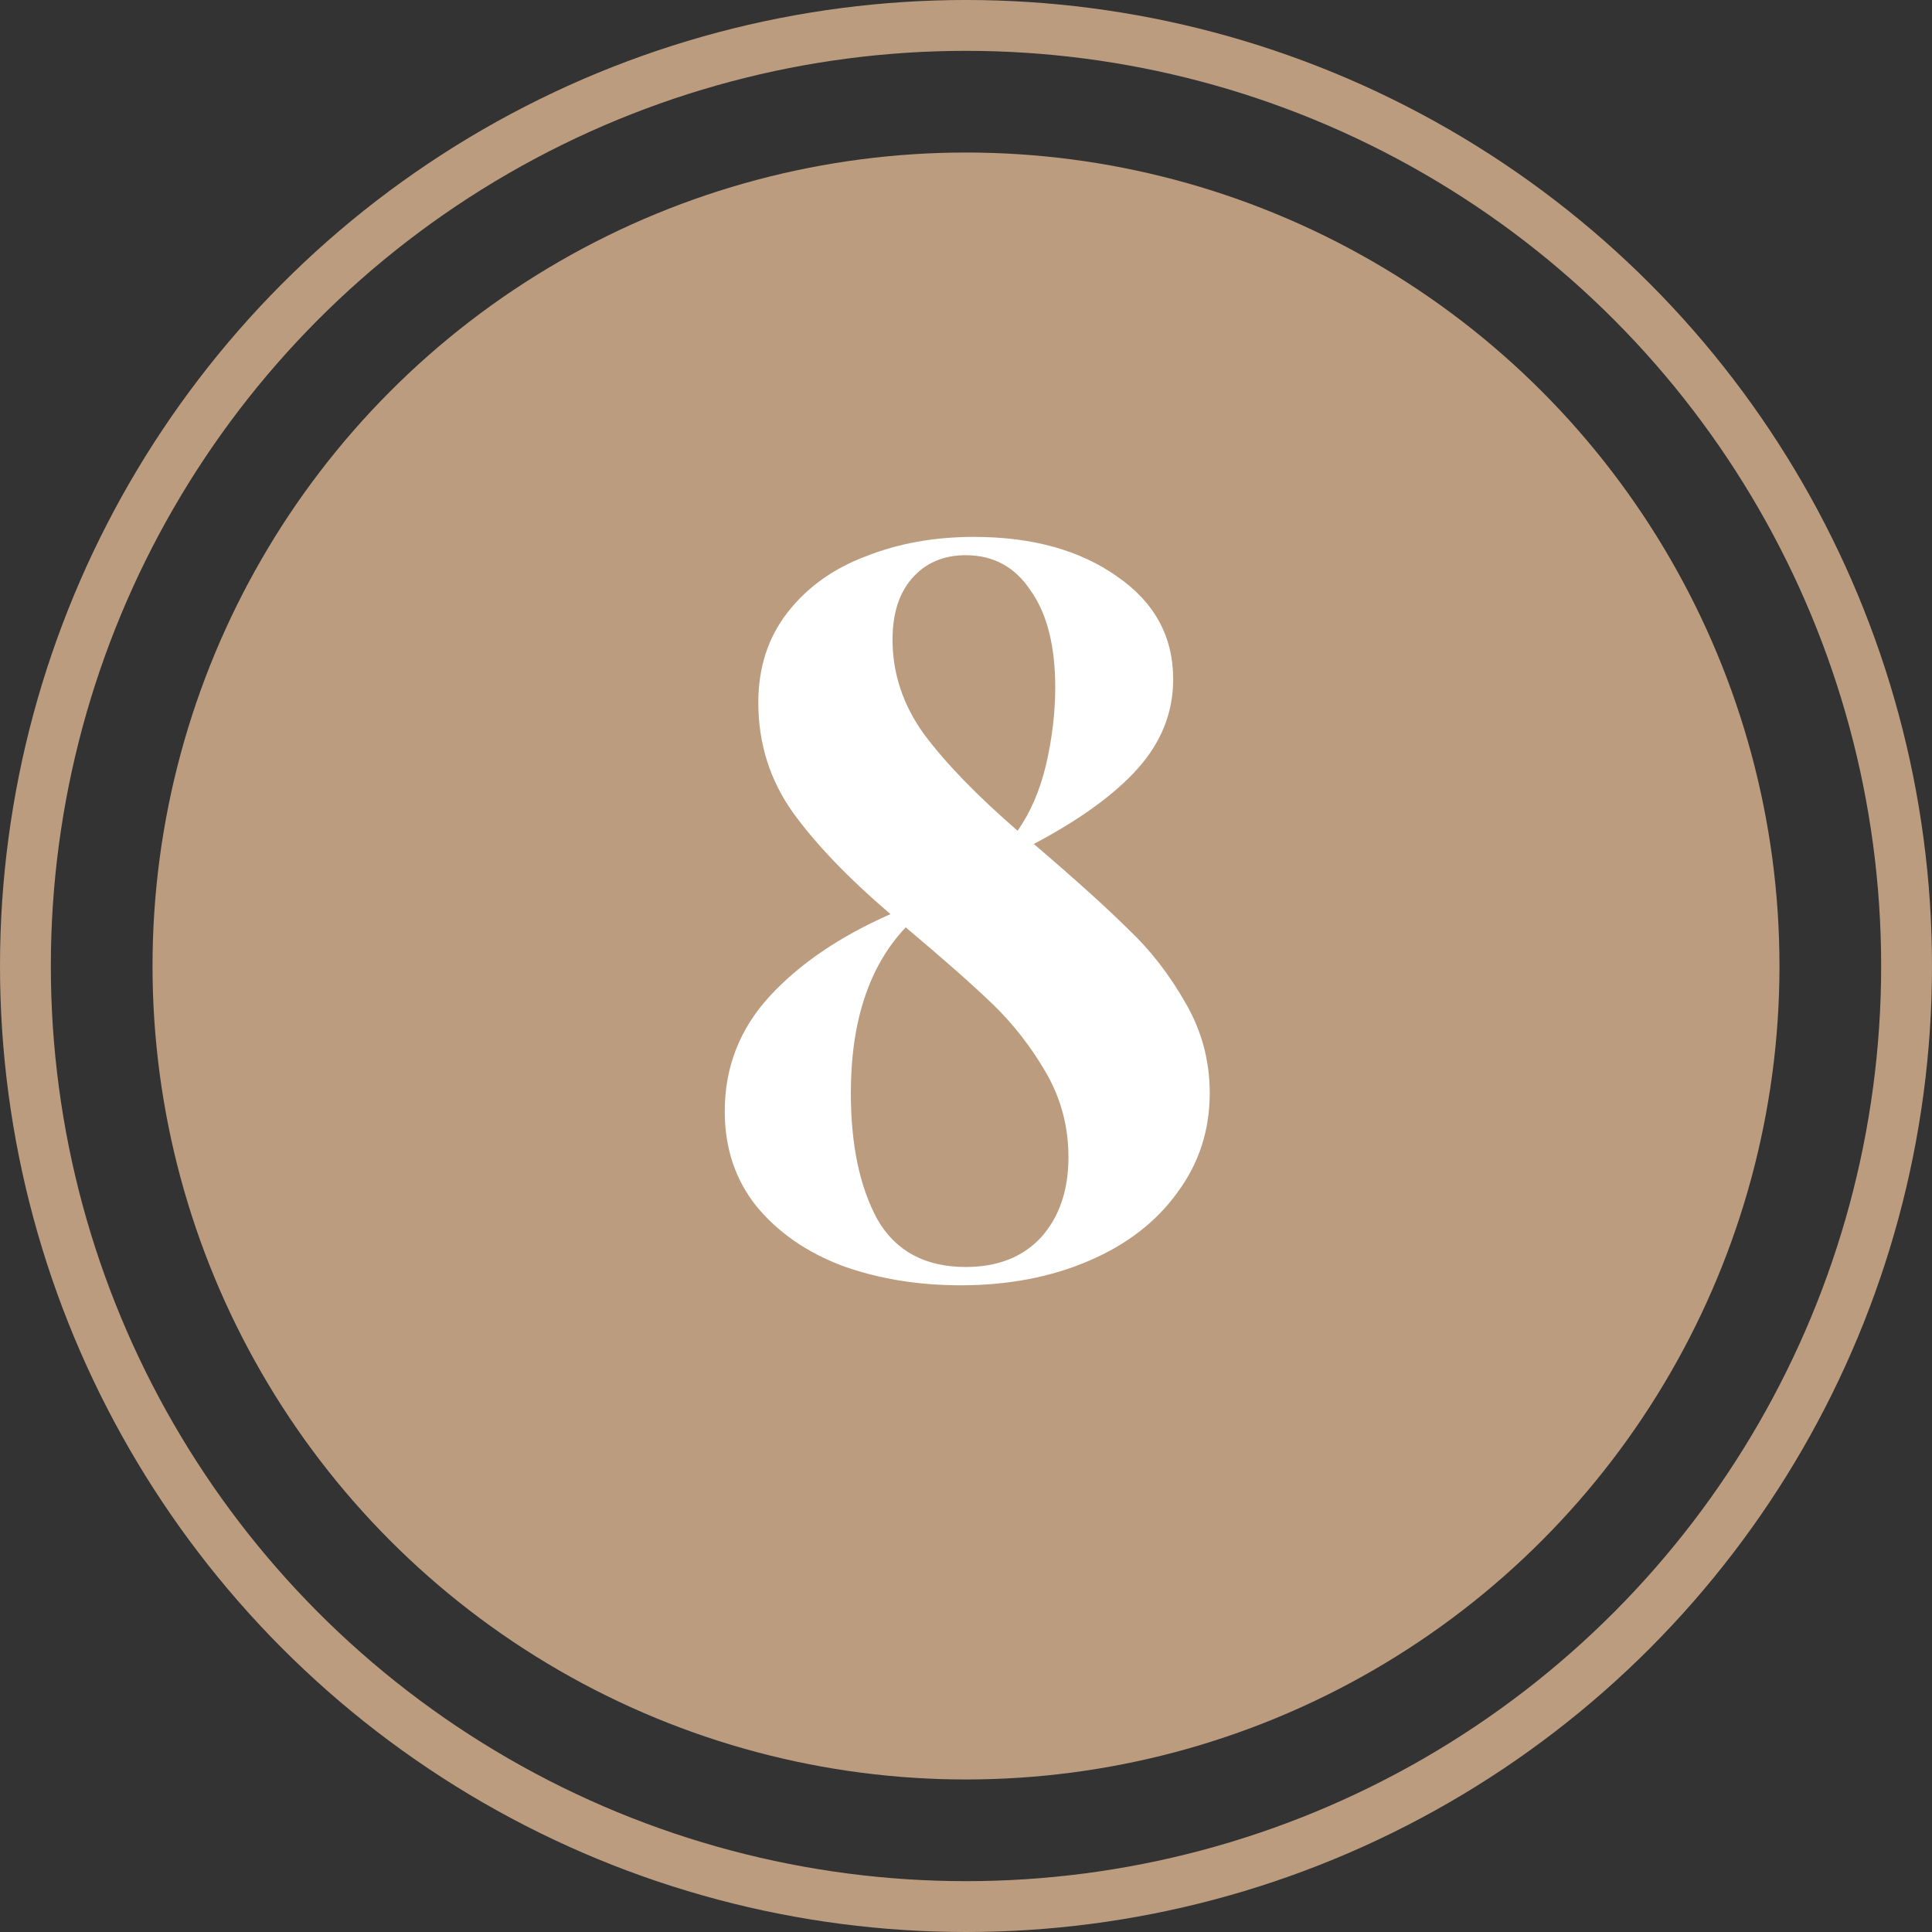
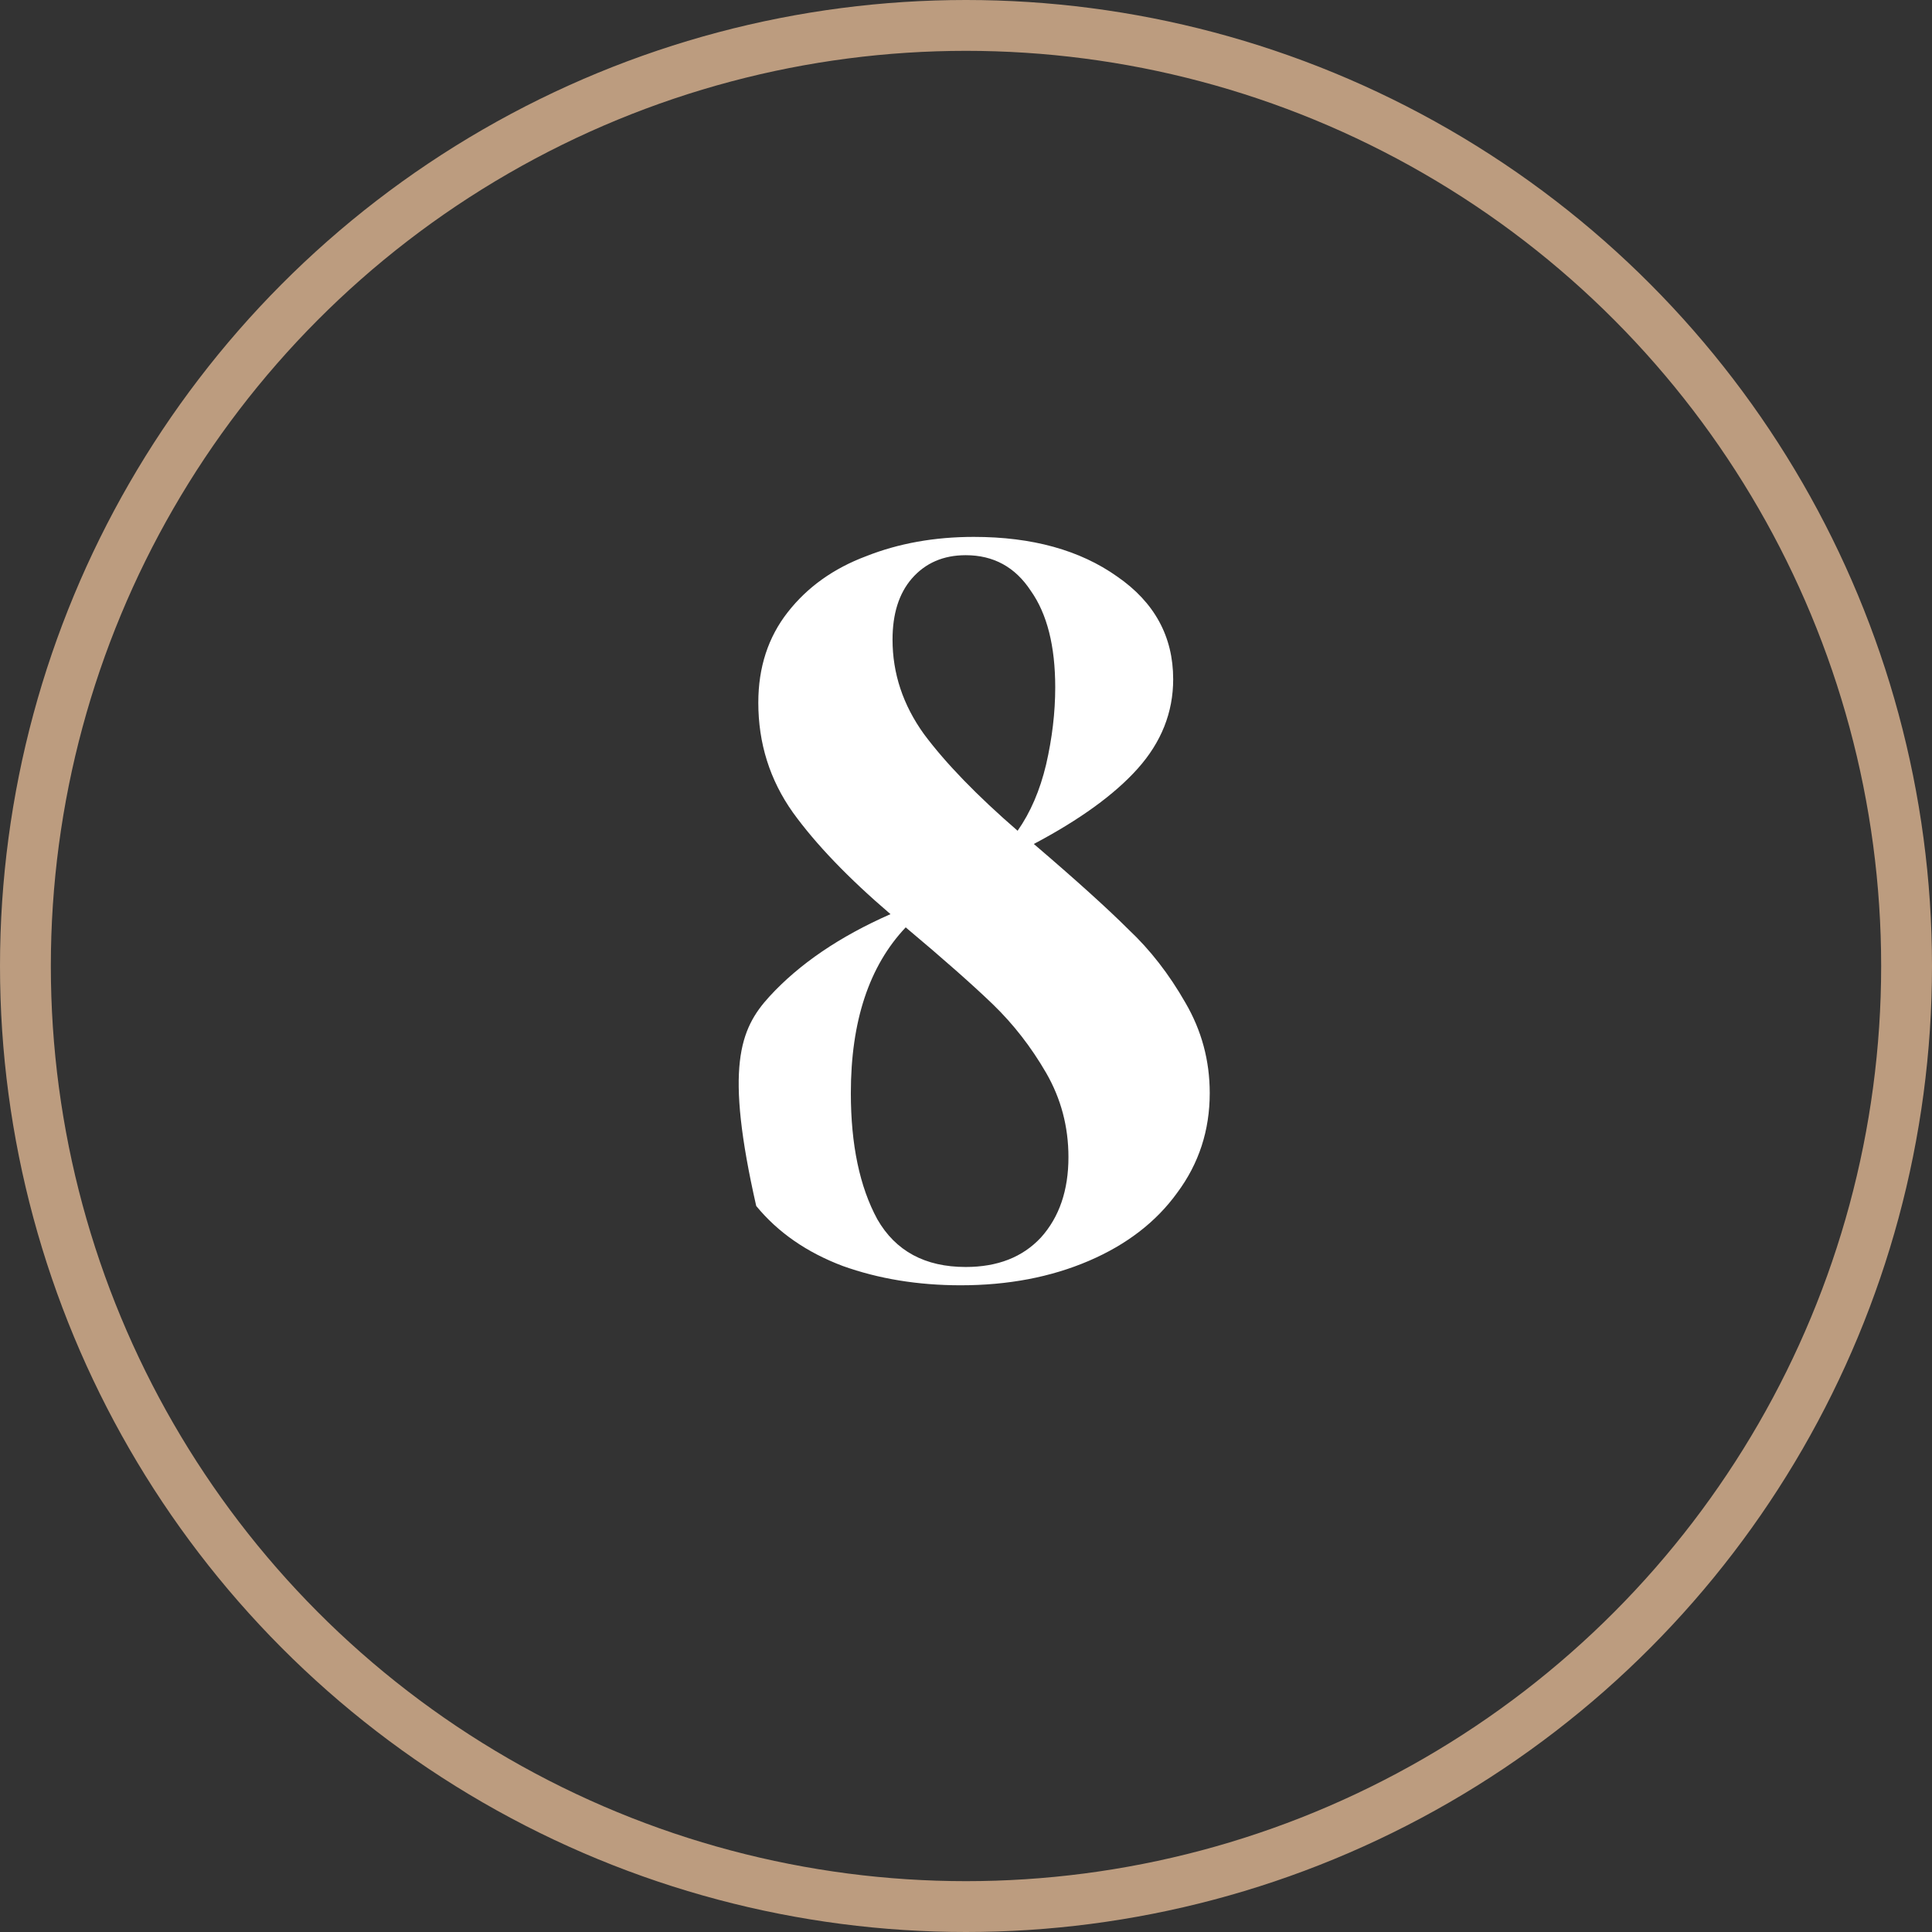
<svg xmlns="http://www.w3.org/2000/svg" width="38" height="38" viewBox="0 0 38 38" fill="none">
  <rect x="0" y="0" width="38" height="38" fill="#333333" stroke="none" />
-   <circle cx="19" cy="19" r="16" fill="#BC9C7F" />
  <circle cx="19" cy="19" r="18.5" stroke="#BC9C7F" />
-   <path d="M20.334 16.6C21.161 17.307 21.781 17.867 22.195 18.28C22.621 18.68 22.994 19.16 23.314 19.72C23.634 20.267 23.794 20.86 23.794 21.5C23.794 22.233 23.581 22.887 23.154 23.46C22.741 24.033 22.161 24.48 21.415 24.8C20.668 25.12 19.828 25.28 18.895 25.28C18.055 25.28 17.281 25.153 16.575 24.9C15.868 24.633 15.301 24.24 14.874 23.72C14.461 23.2 14.255 22.58 14.255 21.86C14.255 20.993 14.548 20.24 15.134 19.6C15.721 18.96 16.515 18.42 17.515 17.98C16.688 17.273 16.048 16.607 15.595 15.98C15.141 15.34 14.915 14.62 14.915 13.82C14.915 13.127 15.108 12.533 15.495 12.04C15.881 11.547 16.395 11.18 17.035 10.94C17.674 10.687 18.381 10.56 19.154 10.56C20.301 10.56 21.241 10.82 21.974 11.34C22.708 11.847 23.075 12.52 23.075 13.36C23.075 14.013 22.841 14.6 22.375 15.12C21.921 15.627 21.241 16.12 20.334 16.6ZM18.994 10.92C18.555 10.92 18.201 11.073 17.934 11.38C17.681 11.673 17.555 12.073 17.555 12.58C17.555 13.247 17.761 13.867 18.174 14.44C18.601 15.013 19.215 15.647 20.015 16.34C20.268 15.98 20.454 15.547 20.575 15.04C20.695 14.52 20.755 14.013 20.755 13.52C20.755 12.707 20.595 12.073 20.274 11.62C19.968 11.153 19.541 10.92 18.994 10.92ZM18.994 24.92C19.621 24.92 20.114 24.727 20.474 24.34C20.834 23.94 21.015 23.413 21.015 22.76C21.015 22.16 20.868 21.607 20.575 21.1C20.281 20.593 19.934 20.147 19.535 19.76C19.134 19.373 18.561 18.867 17.814 18.24C17.095 19 16.735 20.087 16.735 21.5C16.735 22.513 16.908 23.34 17.255 23.98C17.614 24.607 18.195 24.92 18.994 24.92Z" fill="white" />
+   <path d="M20.334 16.6C21.161 17.307 21.781 17.867 22.195 18.28C22.621 18.68 22.994 19.16 23.314 19.72C23.634 20.267 23.794 20.86 23.794 21.5C23.794 22.233 23.581 22.887 23.154 23.46C22.741 24.033 22.161 24.48 21.415 24.8C20.668 25.12 19.828 25.28 18.895 25.28C18.055 25.28 17.281 25.153 16.575 24.9C15.868 24.633 15.301 24.24 14.874 23.72C14.255 20.993 14.548 20.24 15.134 19.6C15.721 18.96 16.515 18.42 17.515 17.98C16.688 17.273 16.048 16.607 15.595 15.98C15.141 15.34 14.915 14.62 14.915 13.82C14.915 13.127 15.108 12.533 15.495 12.04C15.881 11.547 16.395 11.18 17.035 10.94C17.674 10.687 18.381 10.56 19.154 10.56C20.301 10.56 21.241 10.82 21.974 11.34C22.708 11.847 23.075 12.52 23.075 13.36C23.075 14.013 22.841 14.6 22.375 15.12C21.921 15.627 21.241 16.12 20.334 16.6ZM18.994 10.92C18.555 10.92 18.201 11.073 17.934 11.38C17.681 11.673 17.555 12.073 17.555 12.58C17.555 13.247 17.761 13.867 18.174 14.44C18.601 15.013 19.215 15.647 20.015 16.34C20.268 15.98 20.454 15.547 20.575 15.04C20.695 14.52 20.755 14.013 20.755 13.52C20.755 12.707 20.595 12.073 20.274 11.62C19.968 11.153 19.541 10.92 18.994 10.92ZM18.994 24.92C19.621 24.92 20.114 24.727 20.474 24.34C20.834 23.94 21.015 23.413 21.015 22.76C21.015 22.16 20.868 21.607 20.575 21.1C20.281 20.593 19.934 20.147 19.535 19.76C19.134 19.373 18.561 18.867 17.814 18.24C17.095 19 16.735 20.087 16.735 21.5C16.735 22.513 16.908 23.34 17.255 23.98C17.614 24.607 18.195 24.92 18.994 24.92Z" fill="white" />
</svg>